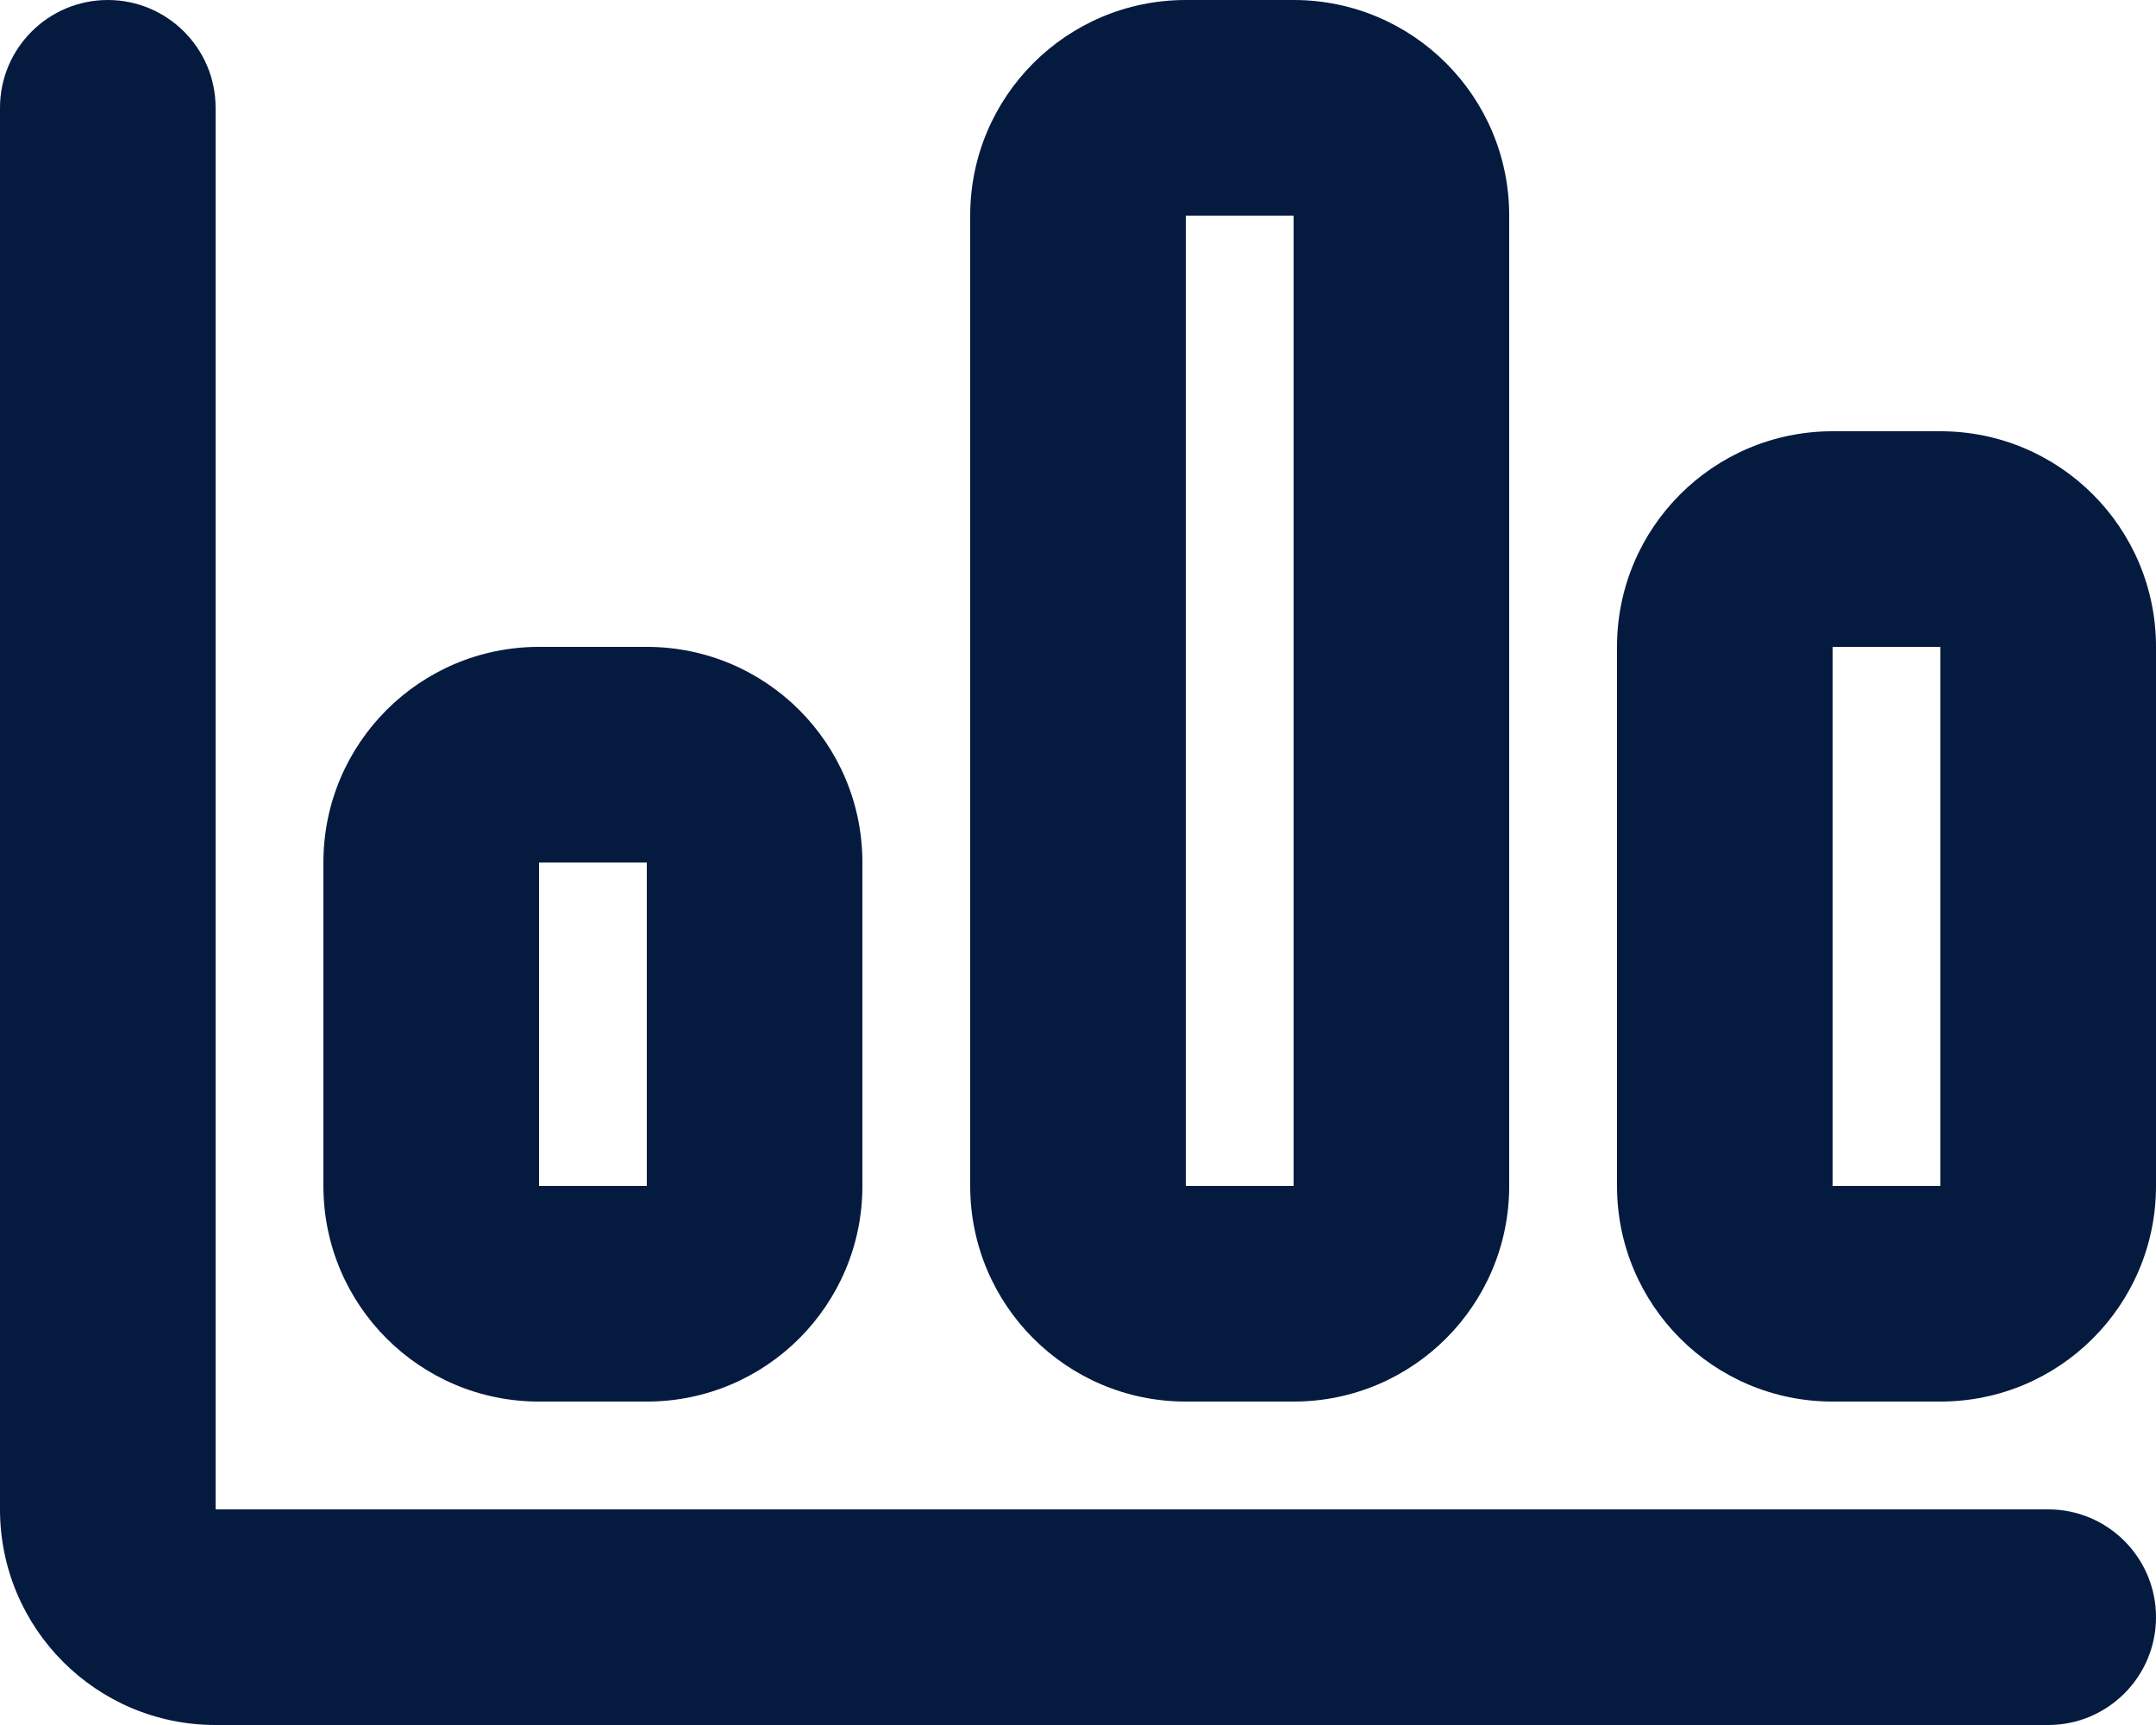
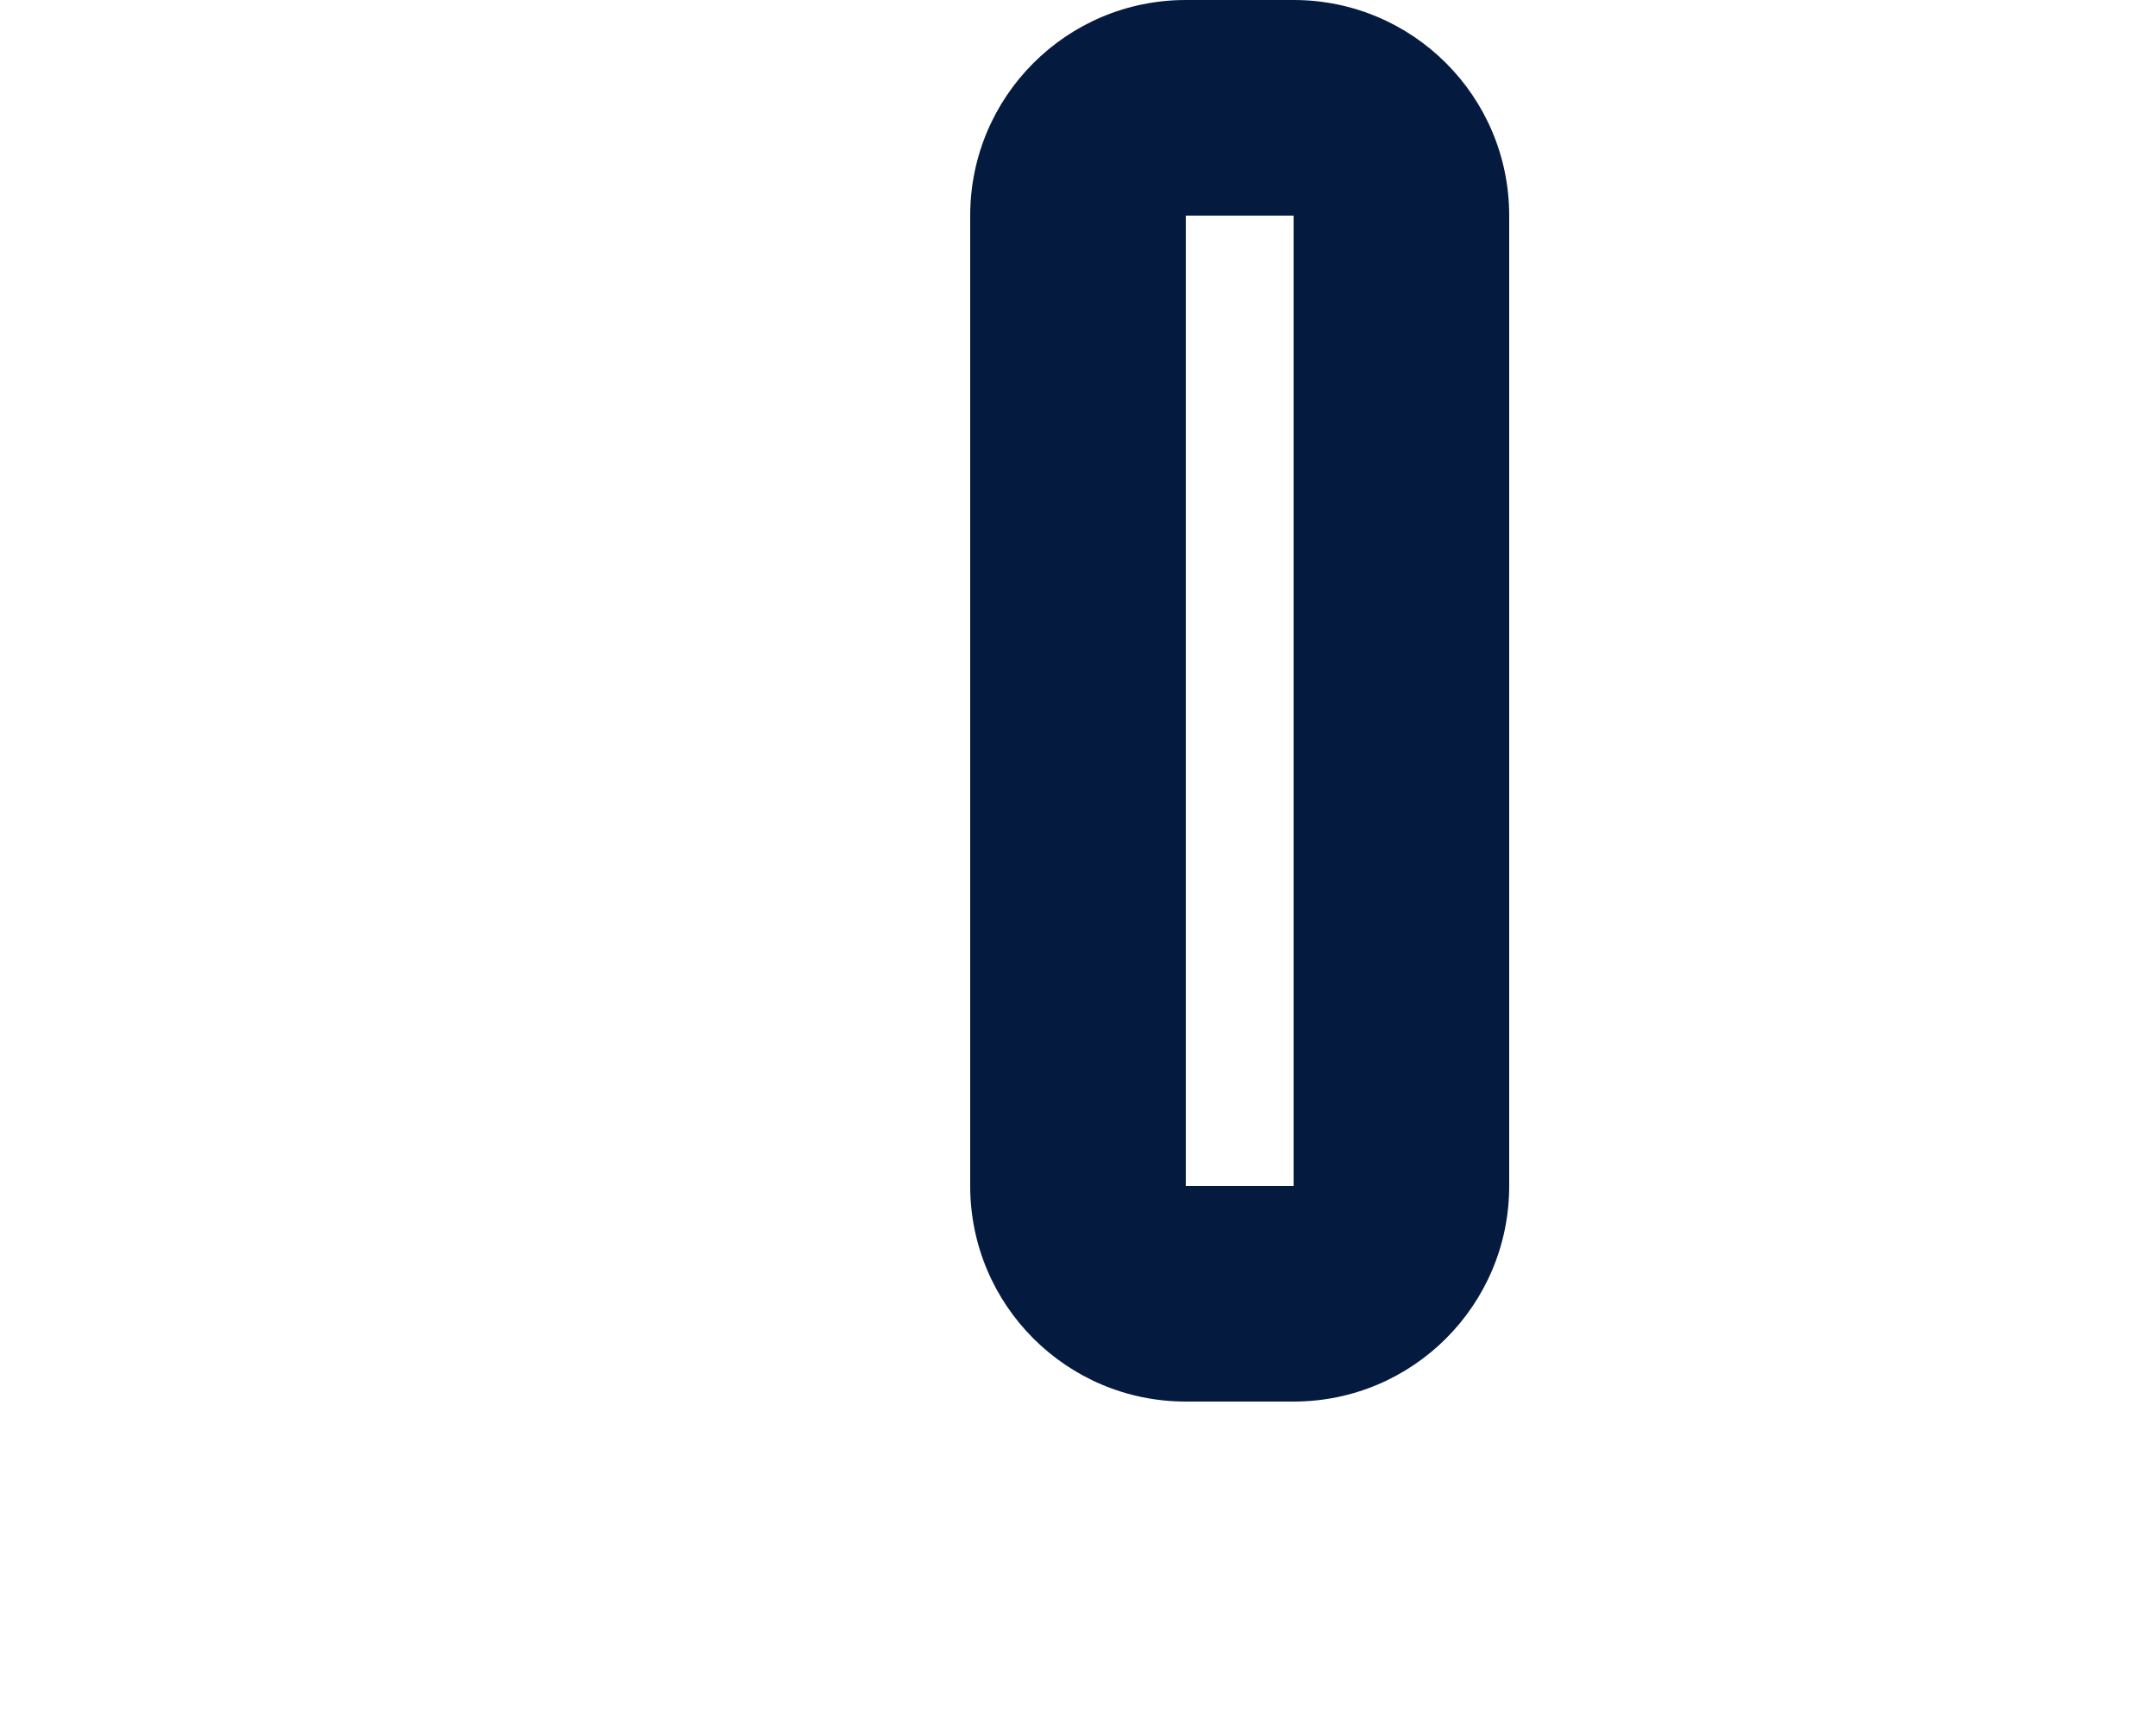
<svg xmlns="http://www.w3.org/2000/svg" width="20" height="16" viewBox="0 0 20 16" fill="none">
-   <path d="M2 1C2 0.448 1.552 0 1 0C0.448 0 0 0.448 0 1V14C0 15.105 0.895 16 2 16H19C19.552 16 20 15.552 20 15C20 14.448 19.552 14 19 14H2V1Z" fill="#051A3F" />
-   <path fill-rule="evenodd" clip-rule="evenodd" d="M3 8C3 6.895 3.895 6 5 6H6C7.105 6 8 6.895 8 8V11C8 12.105 7.105 13 6 13H5C3.895 13 3 12.105 3 11V8ZM5 8H6V11H5V8Z" fill="#051A3F" />
  <path fill-rule="evenodd" clip-rule="evenodd" d="M11 0C9.895 0 9 0.895 9 2V11C9 12.105 9.895 13 11 13H12C13.105 13 14 12.105 14 11V2C14 0.895 13.105 0 12 0H11ZM12 2H11V11H12V2Z" fill="#051A3F" />
-   <path fill-rule="evenodd" clip-rule="evenodd" d="M15 6C15 4.895 15.895 4 17 4H18C19.105 4 20 4.895 20 6V11C20 12.105 19.105 13 18 13H17C15.895 13 15 12.105 15 11V6ZM17 6H18V11H17V6Z" fill="#051A3F" />
</svg>